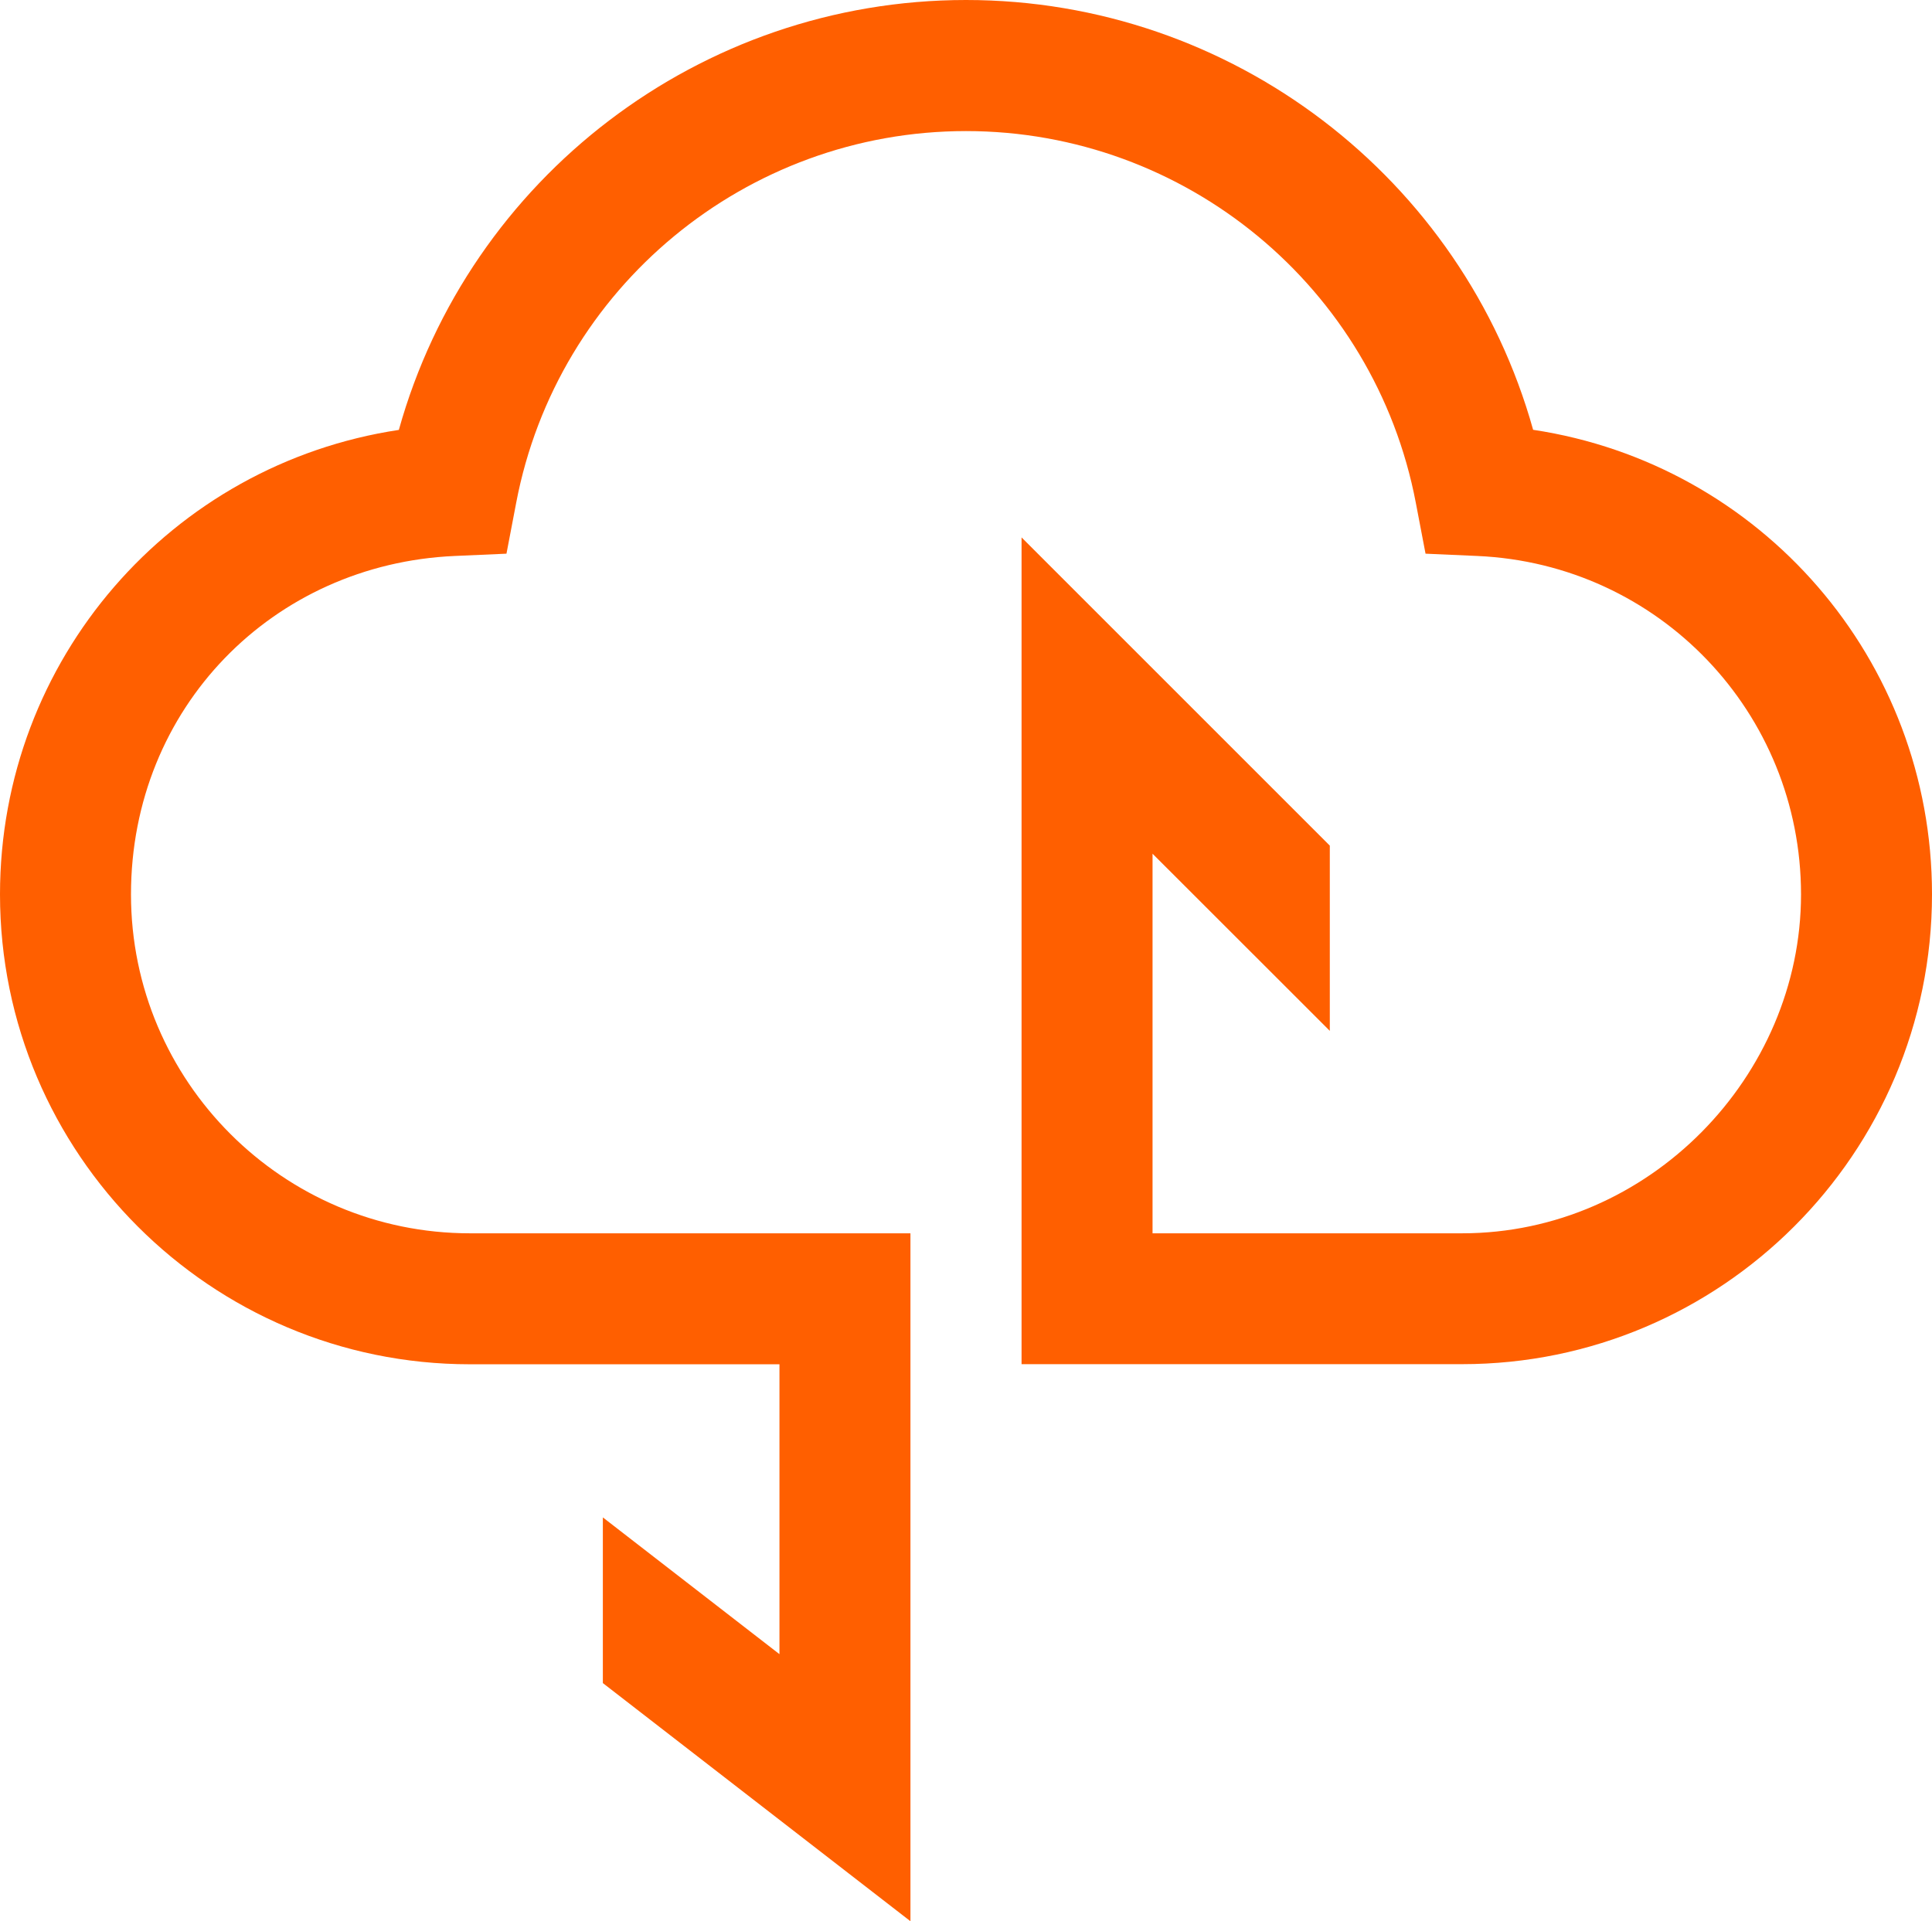
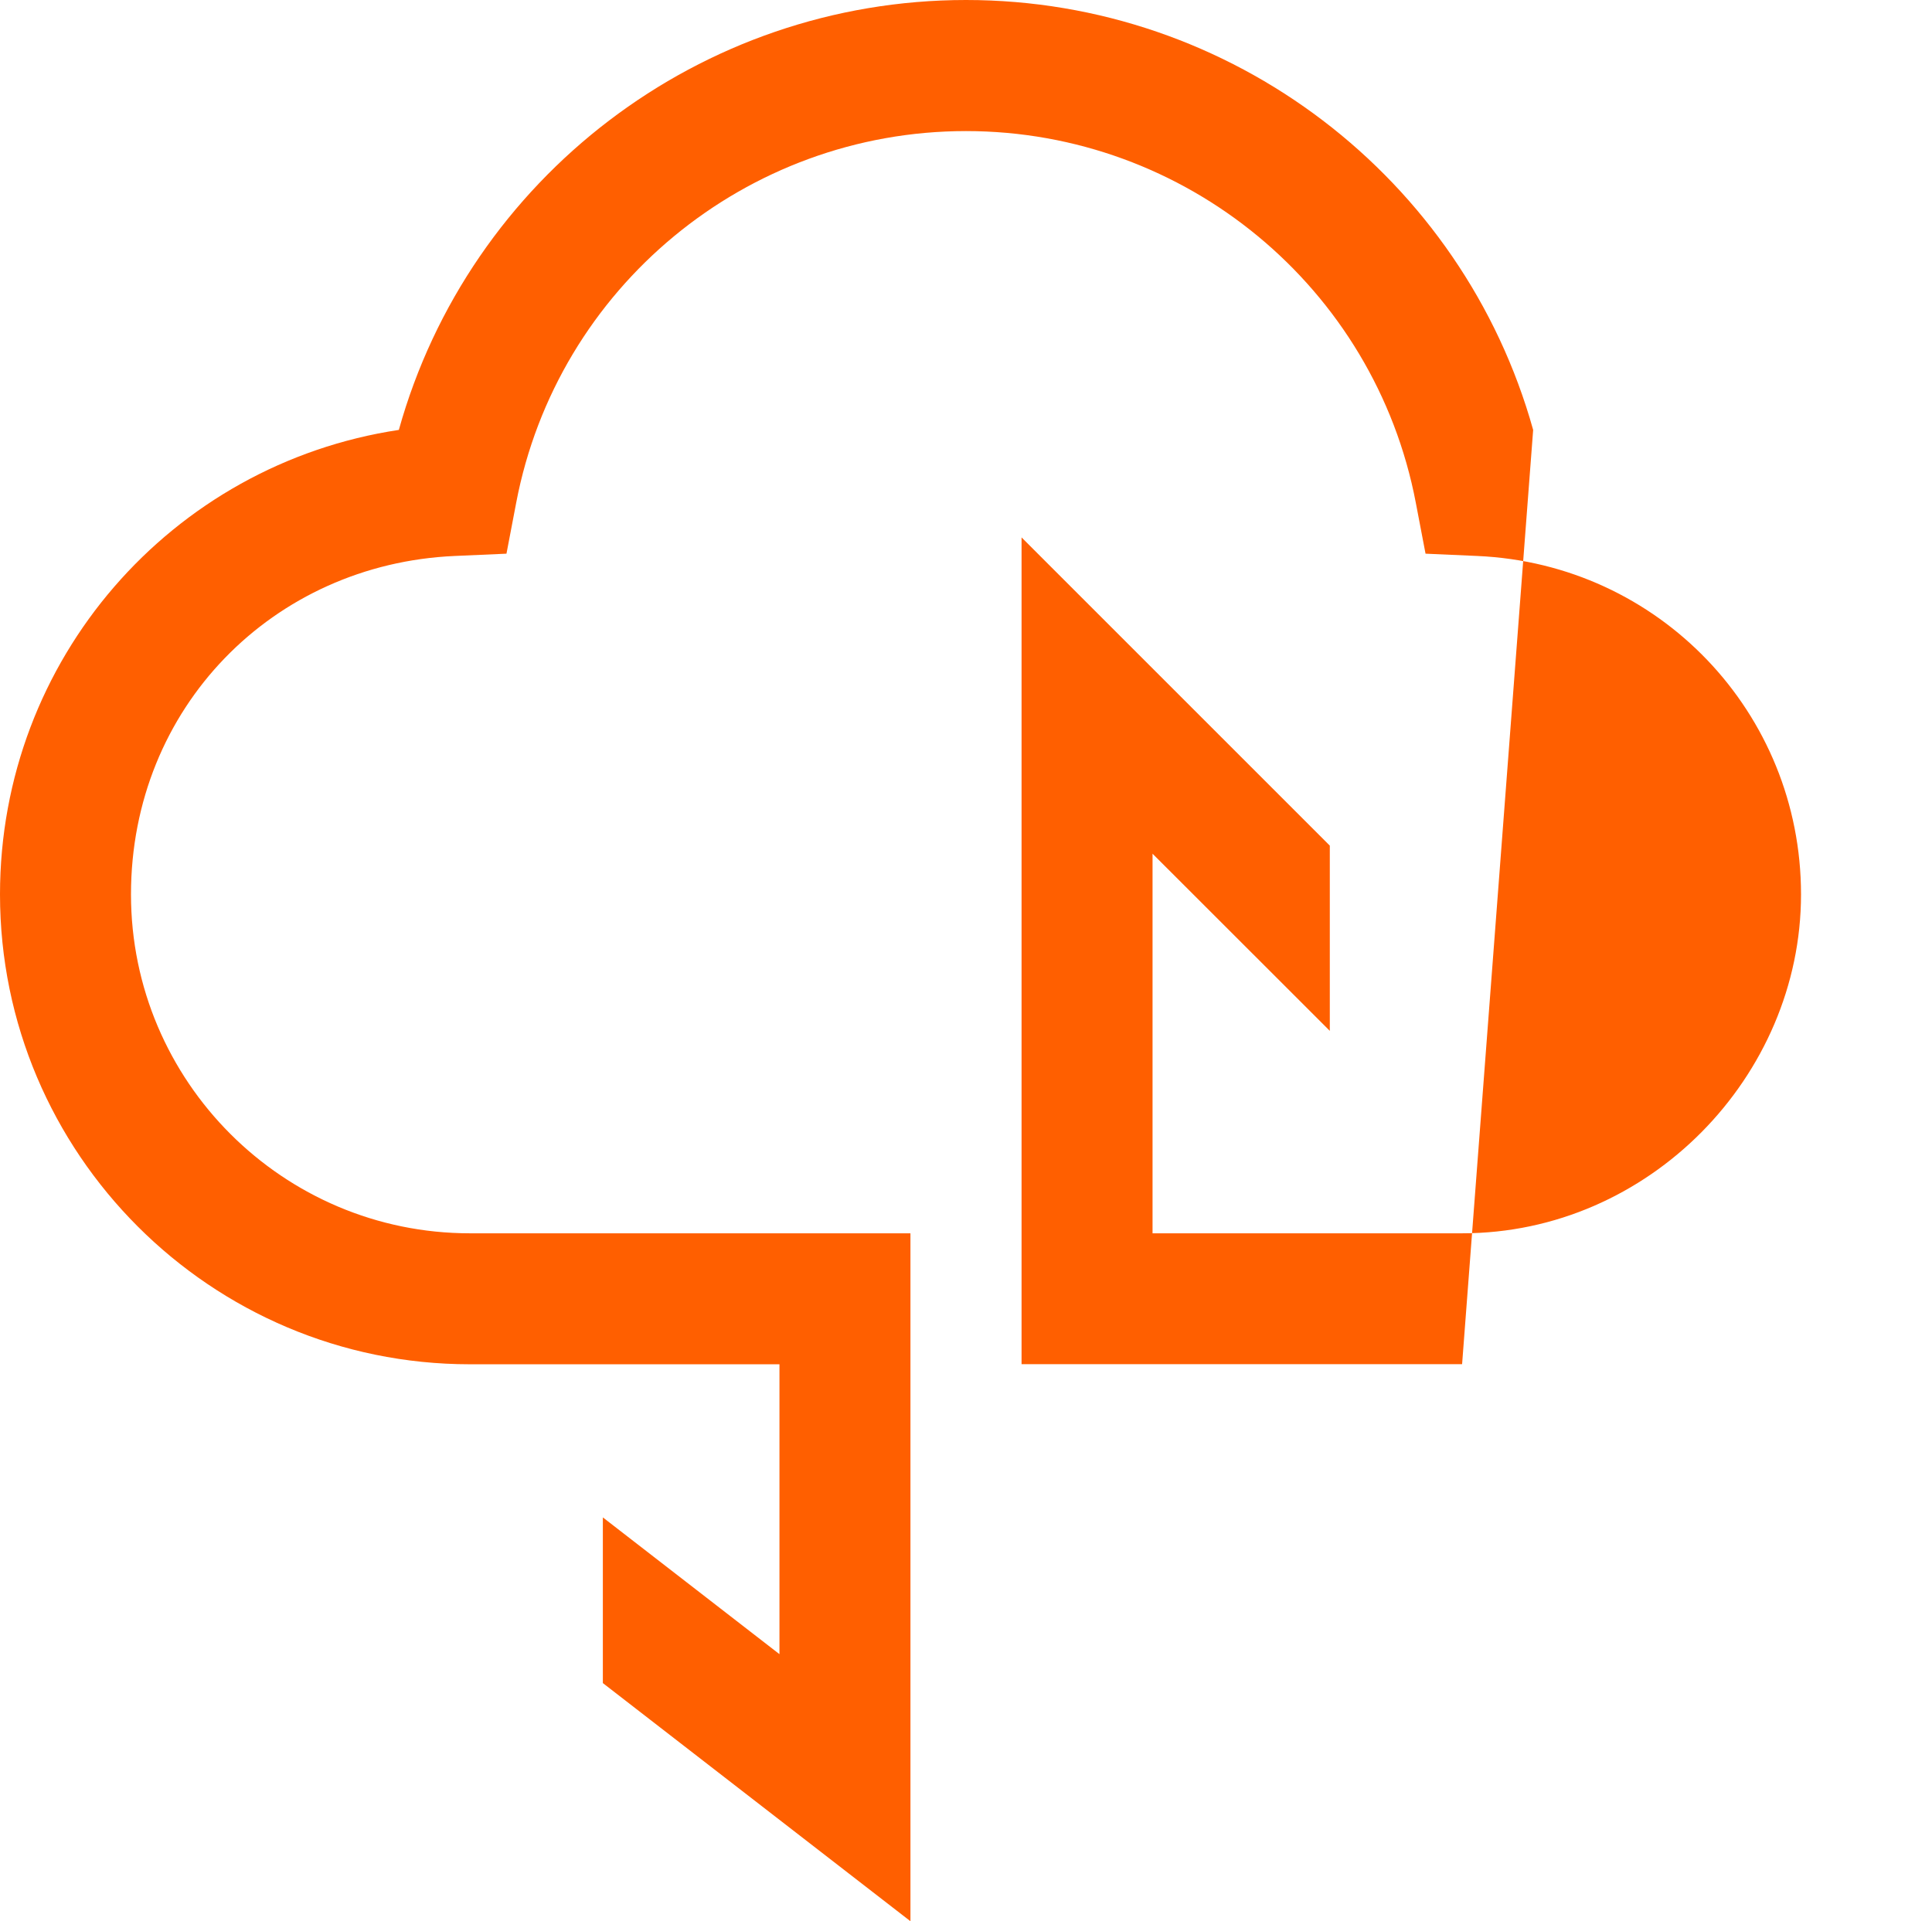
<svg xmlns="http://www.w3.org/2000/svg" id="Layer_2" data-name="Layer 2" viewBox="0 0 177 176.03">
  <defs>
    <style>
      .cls-1 {
        fill: #ff5f00;
      }
    </style>
  </defs>
  <g id="Layer_1-2" data-name="Layer 1">
-     <path class="cls-1" d="m140.46,39.39C134.02,16.31,112.84,0,88.5,0s-45.52,16.31-51.96,39.39C15.71,42.53,0,60.41,0,81.95c0,23.74,19.31,43.05,43.05,43.05h28.36v26.56l-16.18-12.53v15.18l28.18,21.82v-63.03h-40.36c-17.12,0-31.05-13.93-31.05-31.05s13.03-30.28,29.66-31.01l4.74-.21.89-4.66c3.76-19.74,21.09-34.06,41.21-34.06s37.45,14.33,41.21,34.06l.89,4.66,4.74.21c16.63.73,29.66,14.35,29.66,31.01s-13.93,31.05-31.05,31.05h-28.36v-34.78l16.24,16.23v-16.97l-28.24-28.24v75.75h40.36c23.74,0,43.05-19.31,43.05-43.05,0-21.54-15.71-39.42-36.54-42.56Z" />
+     <path class="cls-1" d="m140.46,39.39C134.02,16.31,112.84,0,88.5,0s-45.52,16.31-51.96,39.39C15.71,42.53,0,60.41,0,81.95c0,23.74,19.31,43.05,43.05,43.05h28.36v26.56l-16.18-12.53v15.18l28.18,21.82v-63.03h-40.36c-17.12,0-31.05-13.93-31.05-31.05s13.03-30.28,29.66-31.01l4.74-.21.89-4.66c3.76-19.74,21.09-34.06,41.21-34.06s37.45,14.33,41.21,34.06l.89,4.66,4.74.21c16.63.73,29.66,14.35,29.66,31.01s-13.93,31.05-31.05,31.05h-28.36v-34.78l16.24,16.23v-16.97l-28.24-28.24v75.75h40.36Z" />
  </g>
</svg>